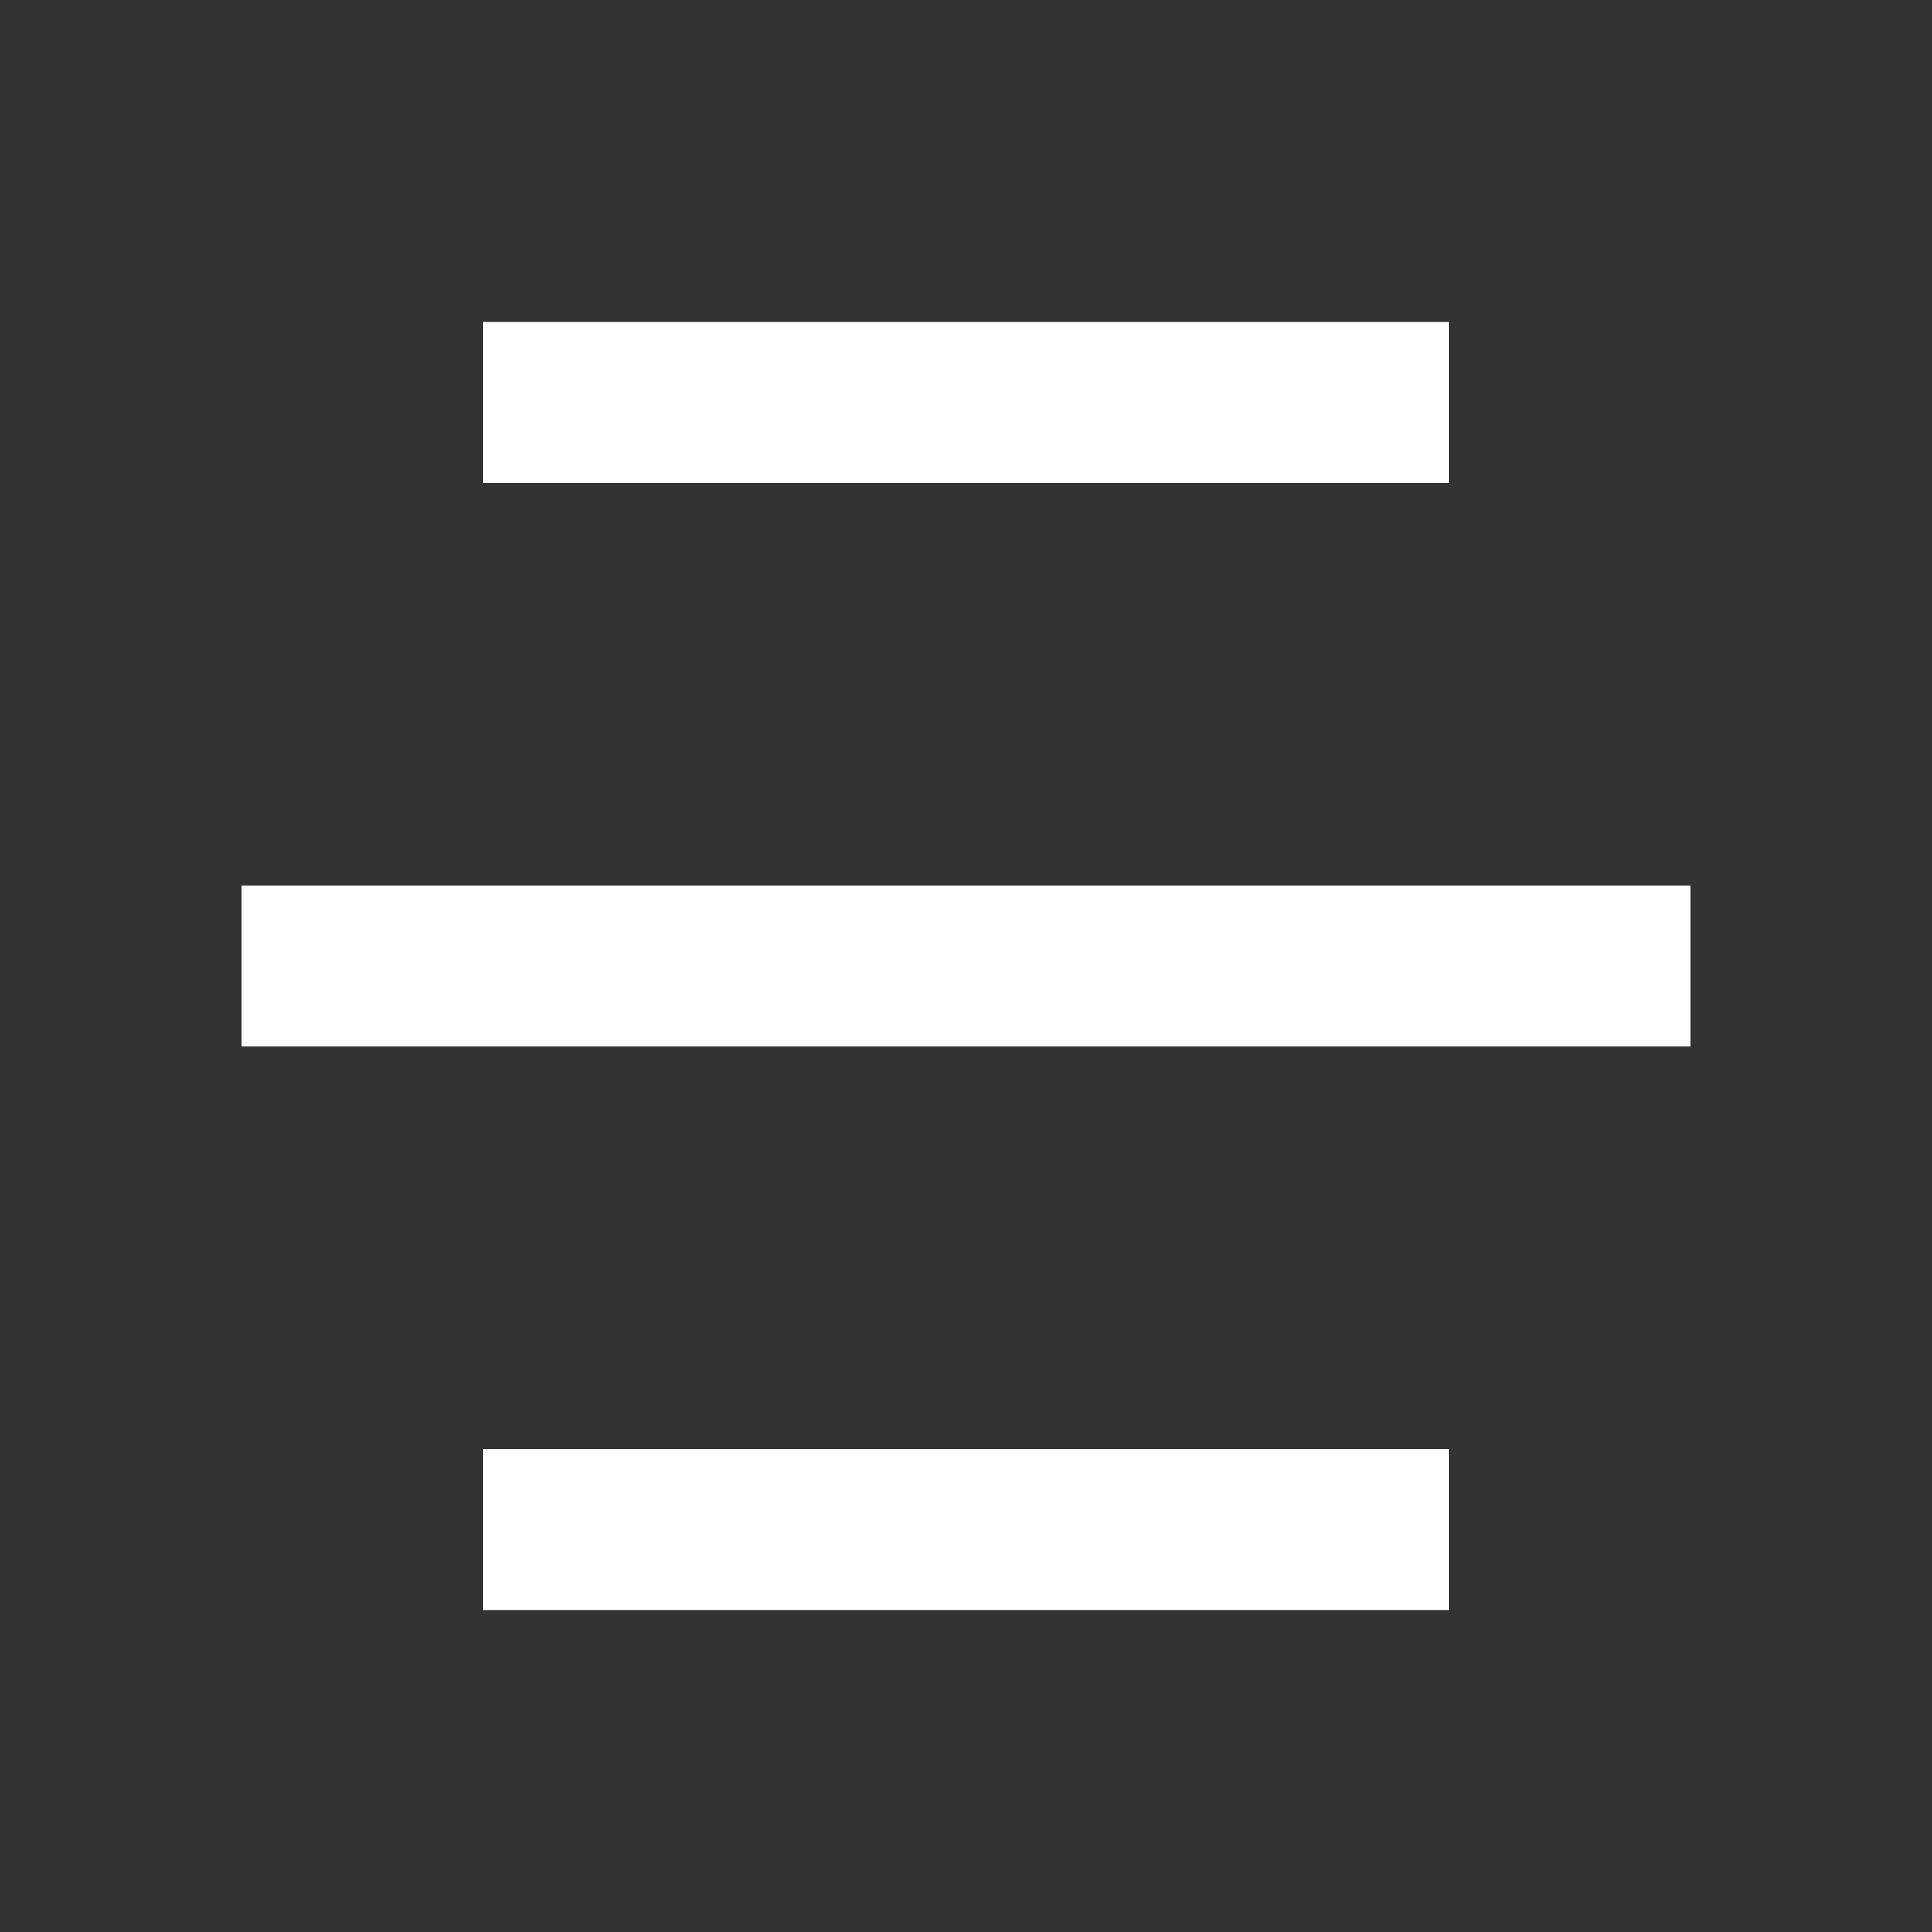
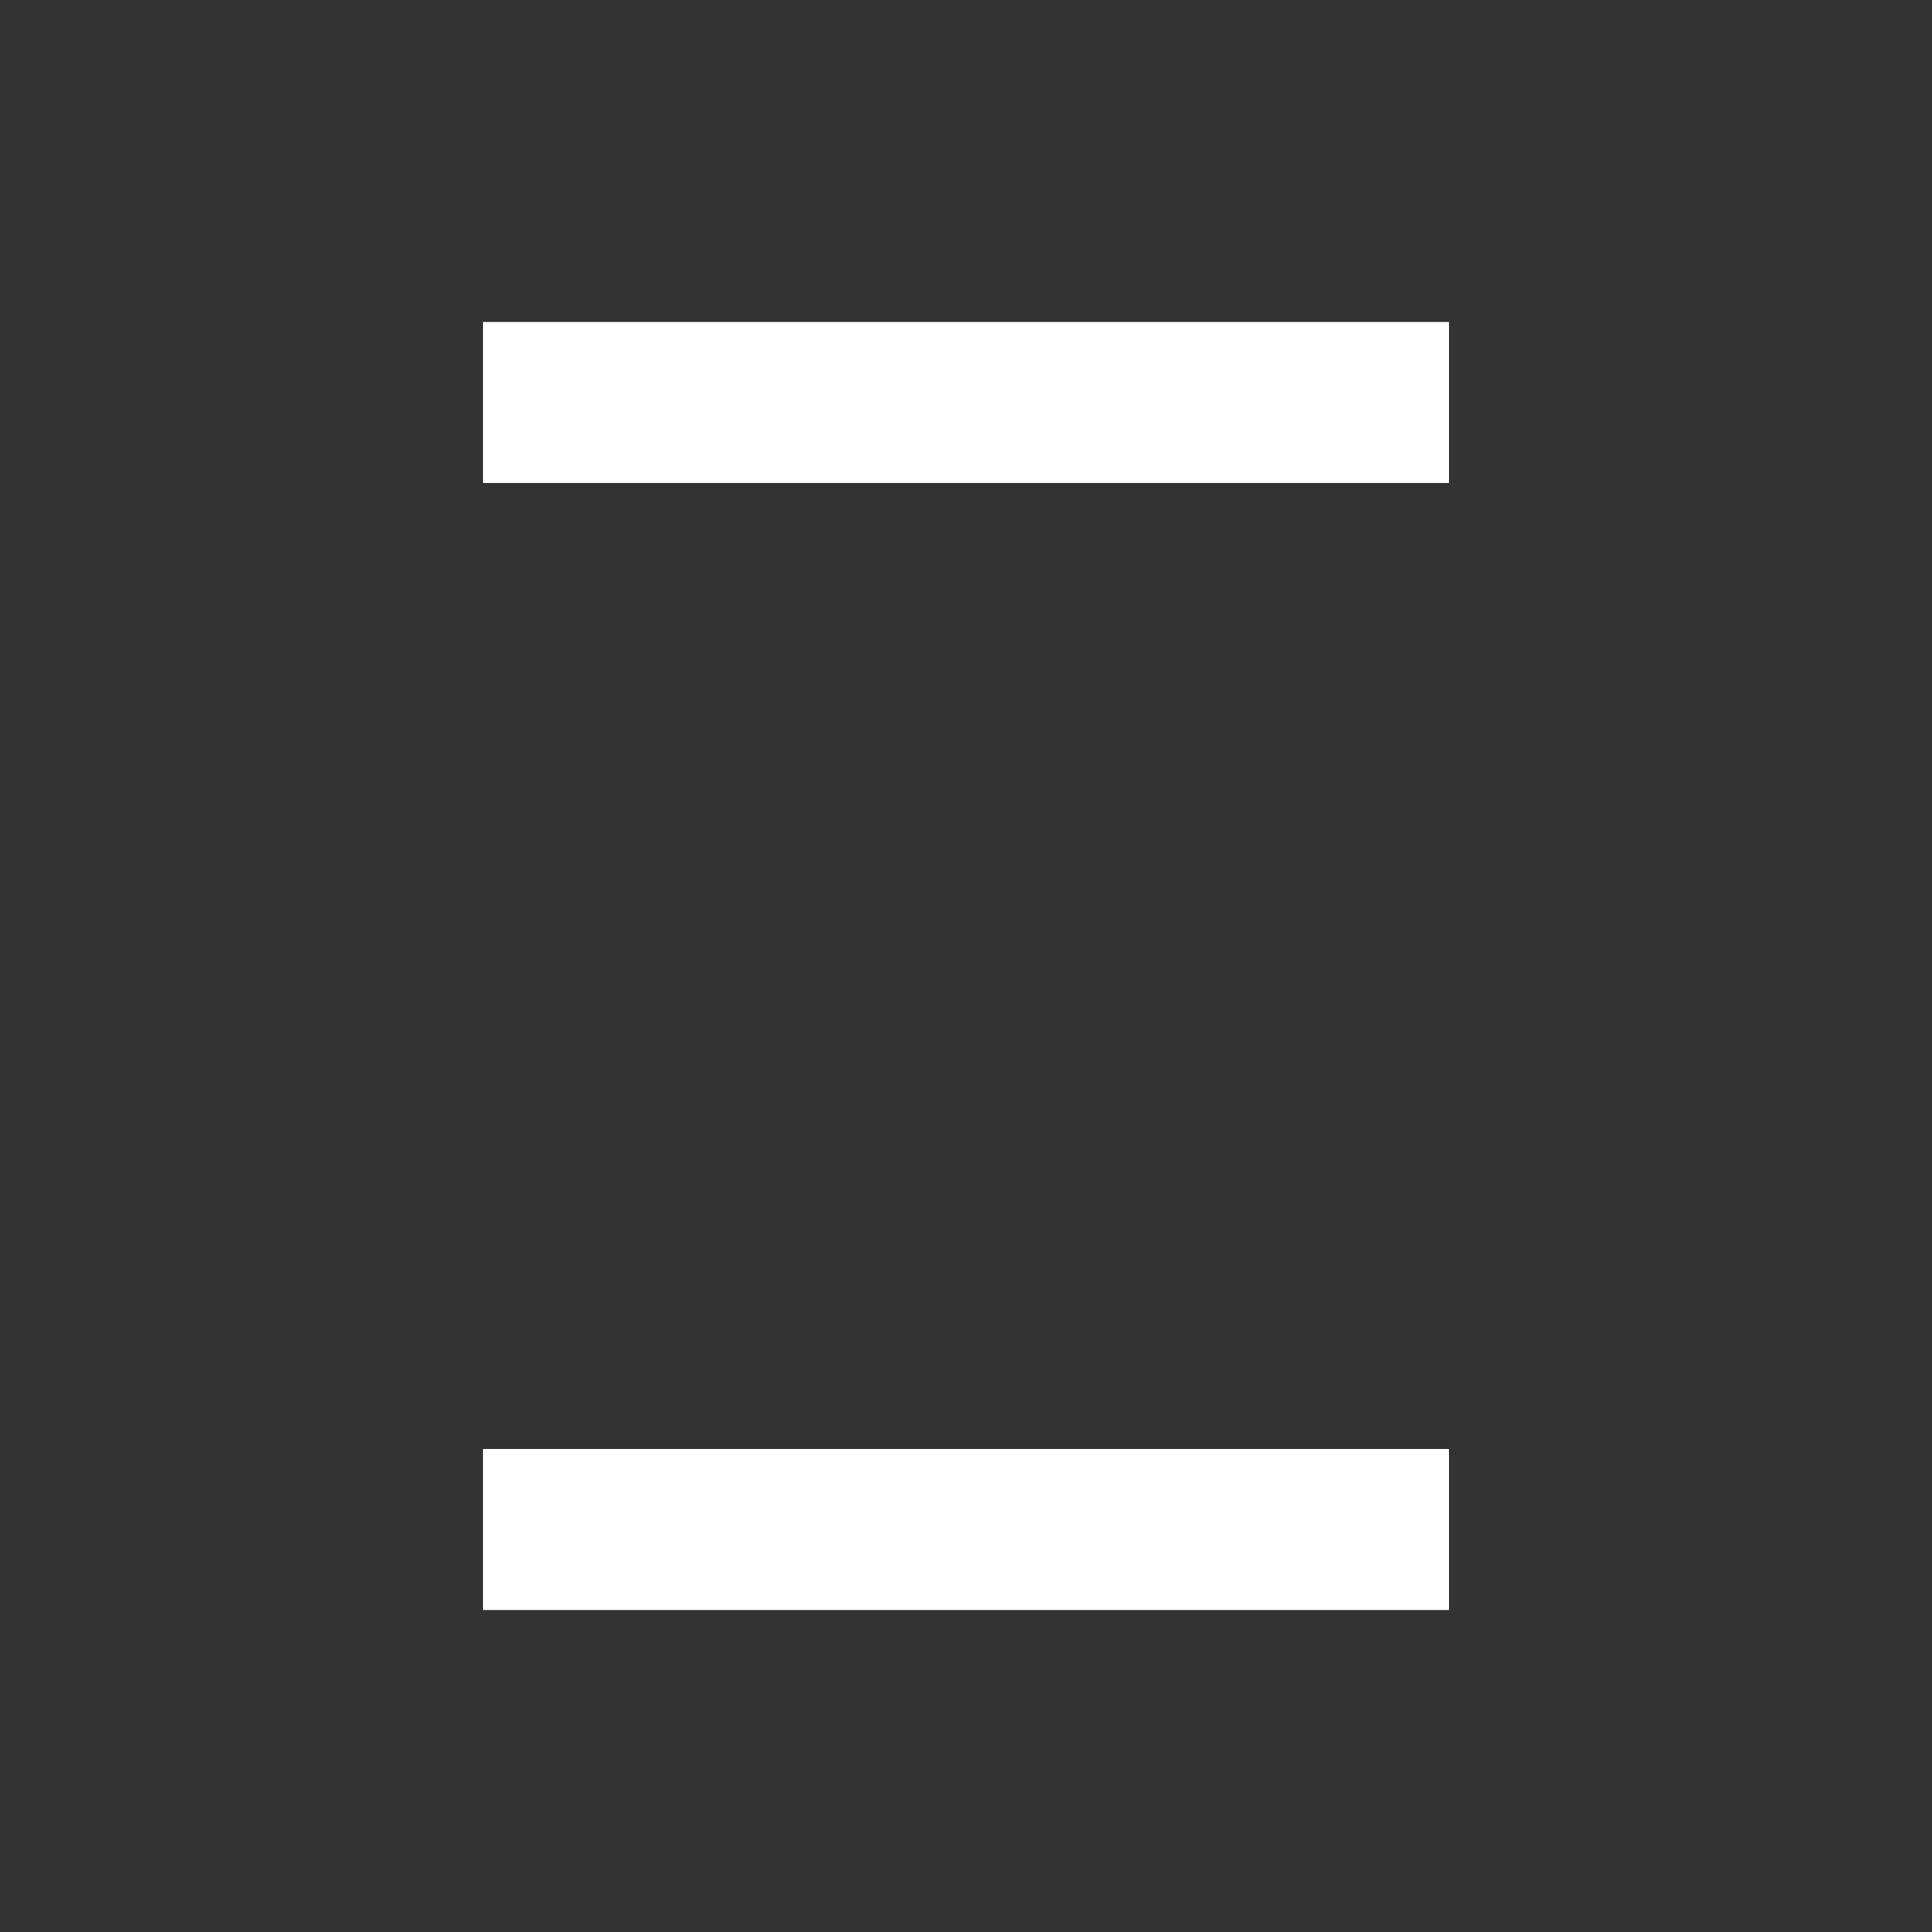
<svg xmlns="http://www.w3.org/2000/svg" width="29" height="29" viewBox="0 0 29 29" fill="none">
  <rect x="0" y="0" width="29" height="29" fill="#333333" stroke="none" />
-   <path d="M21.75 21.75V24.167H7.25V21.75H21.75ZM25.375 13.292V15.708H3.625V13.292H25.375ZM21.75 4.833V7.25H7.25V4.833H21.75Z" fill="white" />
+   <path d="M21.75 21.75V24.167H7.25V21.75H21.75ZM25.375 13.292V15.708V13.292H25.375ZM21.75 4.833V7.25H7.25V4.833H21.75Z" fill="white" />
</svg>